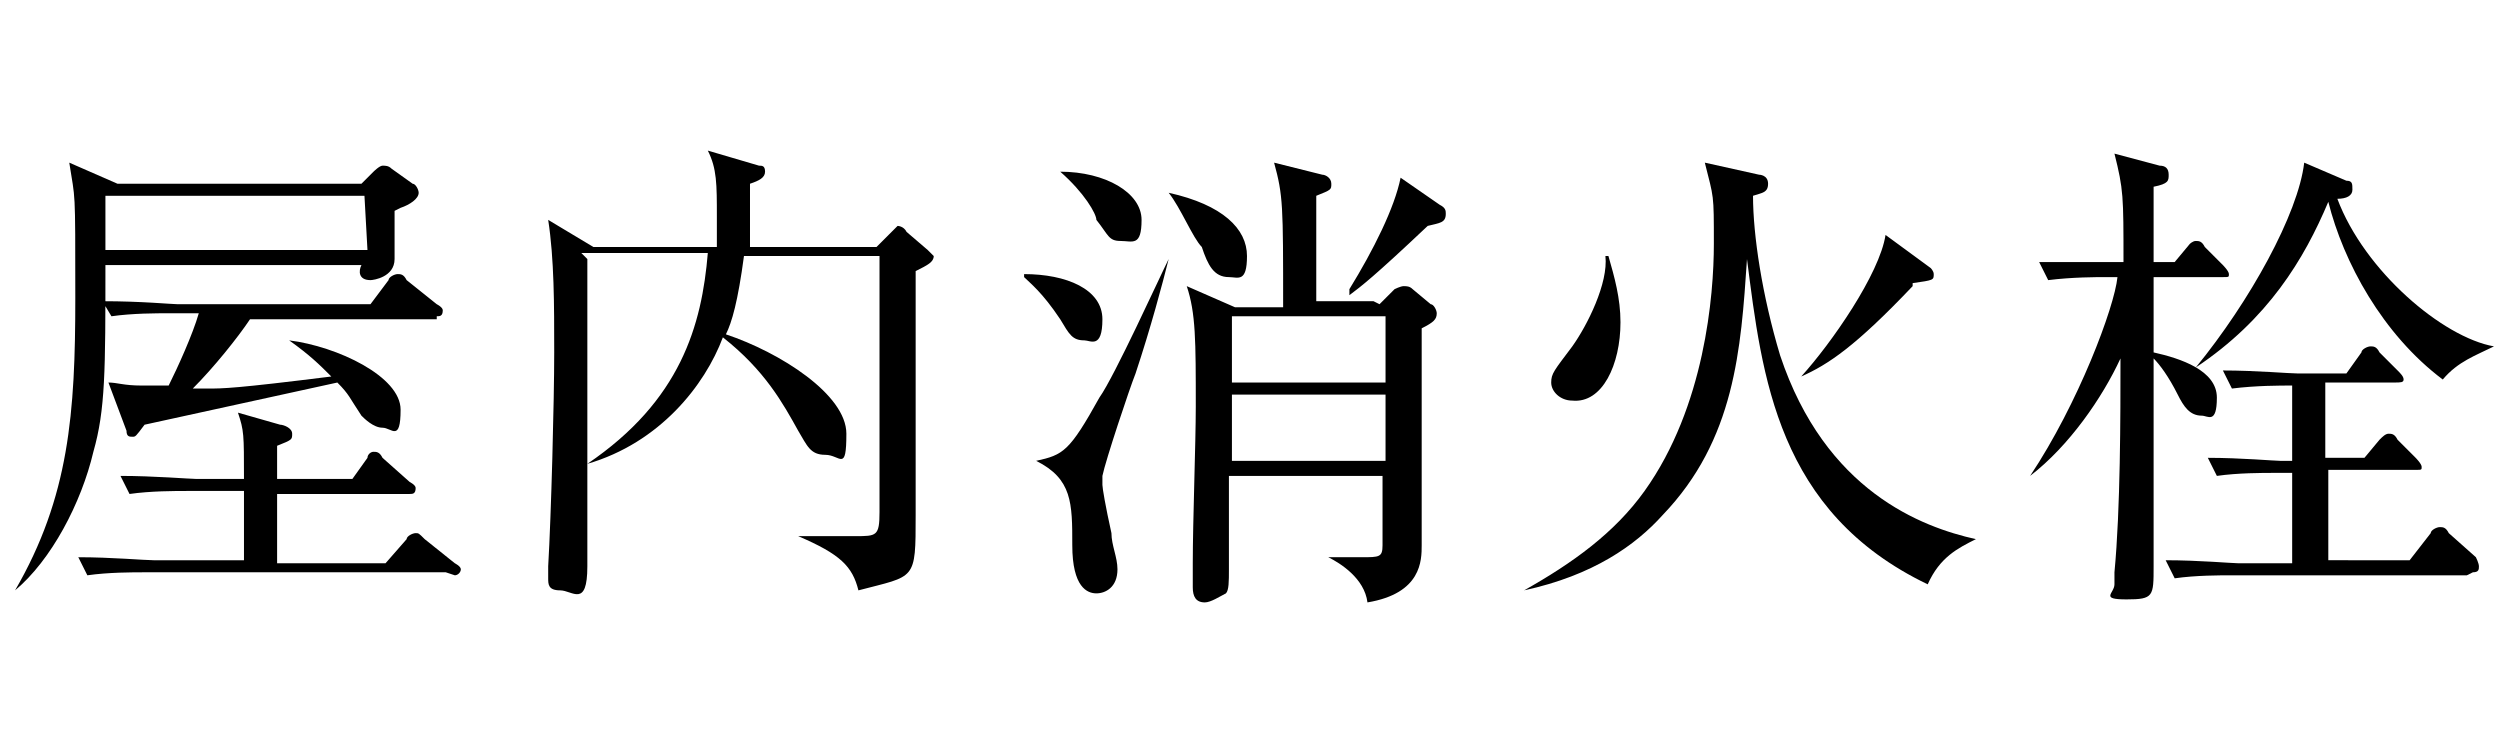
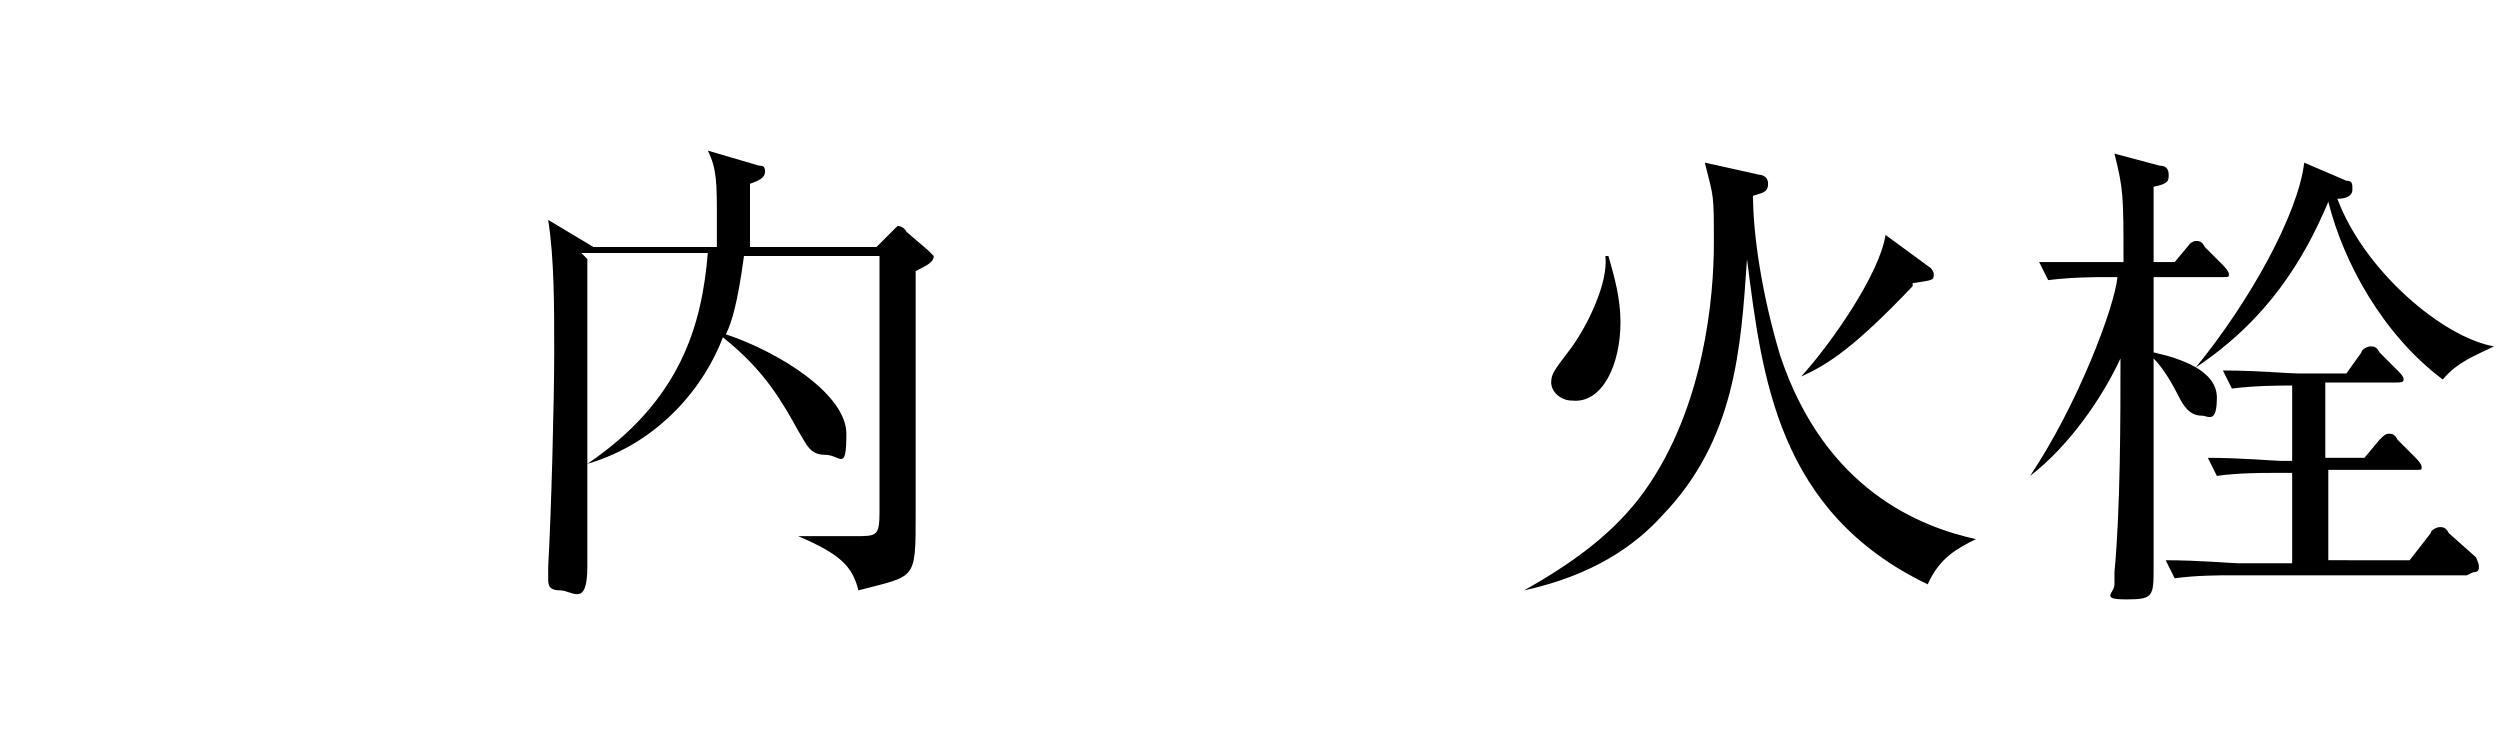
<svg xmlns="http://www.w3.org/2000/svg" version="1.1" id="_レイヤー_2" x="0px" y="0px" viewBox="0 0 83 25" style="enable-background:new 0 0 83 25;" xml:space="preserve">
  <g id="design_location1-1">
-     <path d="M13.1,7c0,0.3,0,1.4,0,1.6c0,0.6-0.7,0.7-0.8,0.7c-0.4,0-0.4-0.3-0.3-0.5H3.5c0,3.5,0,4.8-0.4,6.2   c-0.4,1.7-1.4,3.6-2.6,4.6l0,0c1.8-3.1,2-5.9,2-9.7s0-3.2-0.2-4.5l1.6,0.7H12l0.4-0.4c0,0,0.2-0.2,0.3-0.2s0.2,0,0.3,0.1l0.7,0.5   c0.1,0,0.2,0.2,0.2,0.3c0,0.2-0.3,0.4-0.6,0.5L13.1,7z M14.8,19h-10c-0.4,0-1.2,0-1.9,0.1l-0.3-0.6c1.1,0,2.2,0.1,2.5,0.1h3v-2.3   H6.2c-0.4,0-1.2,0-1.9,0.1l-0.3-0.6c1.1,0,2.3,0.1,2.5,0.1h1.6c0-1.5,0-1.6-0.2-2.2l1.4,0.4c0.1,0,0.4,0.1,0.4,0.3s0,0.2-0.5,0.4   c0,0.4,0,0.4,0,1.1h2.5l0.5-0.7c0-0.1,0.1-0.2,0.2-0.2s0.2,0,0.3,0.2l0.9,0.8c0,0,0.2,0.1,0.2,0.2c0,0.2-0.1,0.2-0.2,0.2H9.2   c0,0.2,0,2.3,0,2.3h3.6l0.7-0.8c0-0.1,0.2-0.2,0.3-0.2s0.1,0,0.3,0.2l1,0.8c0,0,0.2,0.1,0.2,0.2c0,0.1-0.1,0.2-0.2,0.2L14.8,19z    M12.1,6.5H3.5c0,0.3,0,1.2,0,1.8h8.7L12.1,6.5L12.1,6.5z M14.5,10.6H8.3c-0.4,0.6-1.2,1.6-1.9,2.3c0.1,0,0.3,0,0.5,0   c0.5,0,0.9,0,4.1-0.4c-0.4-0.4-0.7-0.7-1.4-1.2l0,0c1.6,0.2,3.7,1.2,3.7,2.3s-0.3,0.6-0.6,0.6s-0.6-0.3-0.7-0.4   c-0.4-0.6-0.4-0.7-0.8-1.1c-1.8,0.4-4.6,1-6.4,1.4c-0.3,0.4-0.3,0.4-0.4,0.4s-0.2,0-0.2-0.2l-0.6-1.6c0.3,0,0.5,0.1,1.1,0.1   s0.8,0,0.9,0c0.3-0.6,0.8-1.7,1-2.4h-1c-0.4,0-1.2,0-1.9,0.1L3.4,10c1.3,0,2.3,0.1,2.5,0.1h6.4l0.6-0.8c0-0.1,0.2-0.2,0.3-0.2   s0.2,0,0.3,0.2l1,0.8c0,0,0.2,0.1,0.2,0.2c0,0.2-0.1,0.2-0.2,0.2V10.6z" />
    <path d="M19.5,8.6c0,1.6,0,8.8,0,10.2c0,1.4-0.5,0.8-0.9,0.8s-0.4-0.2-0.4-0.4s0-0.3,0-0.4c0.1-1.7,0.2-5.5,0.2-7.1s0-3.1-0.2-4.4   l1.5,0.9h4.1c0-0.2,0-0.5,0-1c0-1.1,0-1.6-0.3-2.2l1.7,0.5c0.1,0,0.2,0,0.2,0.2c0,0.2-0.2,0.3-0.5,0.4c0,0.7,0,1.4,0,2.1h4.2   l0.5-0.5l0.2-0.2c0,0,0.2,0,0.3,0.2l0.7,0.6l0.2,0.2c0,0.2-0.2,0.3-0.6,0.5c0,2.3,0,5.9,0,8.1s0,2-1.9,2.5c-0.2-0.8-0.6-1.2-2-1.8   l0,0c0.7,0,1.6,0,1.9,0c0.7,0,0.8,0,0.8-0.8c0-0.2,0-7.6,0-8.5h-4.5c-0.2,1.5-0.4,2.2-0.6,2.6c1.8,0.6,4,2,4,3.3s-0.2,0.7-0.7,0.7   s-0.6-0.3-0.9-0.8c-0.5-0.9-1.1-2-2.5-3.1c-0.6,1.6-2.1,3.5-4.5,4.2l0,0c3.1-2.1,3.8-4.6,4-7h-4.2L19.5,8.6z" />
-     <path d="M34,9.1c1.4,0,2.6,0.5,2.6,1.5s-0.4,0.7-0.6,0.7c-0.4,0-0.5-0.2-0.8-0.7c-0.6-0.9-1-1.2-1.2-1.4l0,0V9.1z M38.8,8.6   c-0.2,0.8-0.6,2.3-1.1,3.8c-0.2,0.5-1,2.9-1.1,3.4c0,0.1,0,0.2,0,0.3s0.1,0.7,0.3,1.6c0,0.4,0.2,0.8,0.2,1.2c0,0.6-0.4,0.8-0.7,0.8   s-0.8-0.2-0.8-1.6s0-2.2-1.2-2.8l0,0c0.9-0.2,1.1-0.3,2.1-2.1C37,12.5,38.5,9.2,38.8,8.6C38.8,8.6,38.8,8.6,38.8,8.6z M35.2,5.7   c1.5,0,2.7,0.7,2.7,1.6s-0.3,0.7-0.7,0.7s-0.4-0.2-0.8-0.7C36.4,7.1,36,6.4,35.2,5.7L35.2,5.7L35.2,5.7z M38.8,6.4   c1.8,0.4,2.6,1.2,2.6,2.1c0,0.9-0.3,0.7-0.6,0.7c-0.5,0-0.7-0.4-0.9-1C39.6,7.9,39.2,6.9,38.8,6.4L38.8,6.4L38.8,6.4z M45.8,10.1   l0.5-0.5c0,0,0.2-0.1,0.3-0.1s0.2,0,0.3,0.1l0.6,0.5c0.1,0,0.2,0.2,0.2,0.3c0,0.2-0.1,0.3-0.5,0.5c0,0.9,0,4.7,0,5.8   c0,0.2,0,1.2,0,1.4c0,0.5,0,1.6-1.8,1.9c-0.1-0.8-0.9-1.3-1.3-1.5l0,0c0.7,0,1.1,0,1.1,0c0.6,0,0.7,0,0.7-0.4c0-0.2,0-0.4,0-2.3   h-5.1c0,0.5,0,2.7,0,3.1c0,0.4,0,0.7-0.1,0.8C40.5,19.8,40.2,20,40,20c-0.3,0-0.4-0.2-0.4-0.5c0-0.3,0-0.6,0-0.8   c0-1.4,0.1-4,0.1-5.2c0-2.2,0-3.1-0.3-4l1.6,0.7h1.6c0-3.4,0-3.7-0.3-4.8l1.6,0.4c0.1,0,0.3,0.1,0.3,0.3c0,0.2,0,0.2-0.5,0.4V10   h1.9L45.8,10.1z M40.9,10.5v2.2H46v-2.2C46,10.5,40.9,10.5,40.9,10.5z M40.9,13.1v2.2H46v-2.2H40.9z M44.8,9.6   c0.8-1.3,1.5-2.7,1.7-3.7l1.3,0.9C48,6.9,48,7,48,7.1c0,0.3-0.2,0.3-0.6,0.4c-1.8,1.7-2.2,2-2.6,2.3l0,0L44.8,9.6z" />
    <path d="M64,19.4c-5-2.4-5.5-6.9-6-10.8c-0.2,3-0.4,6-2.8,8.5c-0.9,1-2.3,2-4.6,2.5l0,0c1.6-0.9,3-1.9,4-3.3c2-2.8,2.3-6.5,2.3-8.2   s0-1.5-0.3-2.7l1.8,0.4c0,0,0.3,0,0.3,0.3s-0.2,0.3-0.5,0.4c0,1.3,0.3,3.3,0.9,5.3c1.5,4.5,4.7,5.7,6.5,6.1l0,0   C65,18.2,64.4,18.5,64,19.4z M52.2,13.3c-0.4,0-0.7-0.3-0.7-0.6c0-0.3,0.1-0.4,0.7-1.2c0.5-0.7,1.2-2.1,1.1-3h0.1   c0.2,0.7,0.4,1.4,0.4,2.2C53.8,12.1,53.2,13.4,52.2,13.3L52.2,13.3z M63.5,9.5c-1.9,2-2.8,2.6-3.7,3l0,0c1-1.1,2.6-3.4,2.8-4.7   l1.5,1.1c0,0,0.1,0.1,0.1,0.2c0,0.2,0,0.2-0.7,0.3L63.5,9.5z" />
    <path d="M73.8,9.2h-2.3v2.5c0.9,0.2,2.1,0.6,2.1,1.5c0,0.9-0.3,0.6-0.5,0.6c-0.4,0-0.6-0.3-0.8-0.7c-0.3-0.6-0.6-1-0.8-1.2   c0,1.1,0,5.9,0,6.9s0,1.1-0.9,1.1s-0.4-0.2-0.4-0.5c0-0.3,0-0.3,0-0.4c0.2-2.1,0.2-5.2,0.2-7.1c-0.6,1.3-1.7,2.9-3,3.9l0,0   c1.6-2.4,2.8-5.6,2.9-6.6h-0.4c-0.3,0-1.1,0-1.9,0.1l-0.3-0.6c1,0,2,0,2.5,0h0.3c0-2.2,0-2.4-0.3-3.6l1.5,0.4   c0.2,0,0.3,0.1,0.3,0.3c0,0.2,0,0.3-0.5,0.4c0,0.4,0,2.1,0,2.5h0.7l0.5-0.6C72.7,8.1,72.8,8,72.9,8s0.2,0,0.3,0.2l0.6,0.6   c0,0,0.2,0.2,0.2,0.3C74,9.2,74,9.2,73.8,9.2L73.8,9.2z M81.9,19.1h-7.8c-0.4,0-1.2,0-1.9,0.1l-0.3-0.6c1.1,0,2.2,0.1,2.4,0.1h1.8   v-3h-0.6c-0.4,0-1.2,0-1.9,0.1l-0.3-0.6c1.1,0,2.2,0.1,2.4,0.1h0.4v-2.5c-0.4,0-1.2,0-2,0.1l-0.3-0.6c1.1,0,2.2,0.1,2.5,0.1h1.6   l0.5-0.7c0-0.1,0.2-0.2,0.3-0.2s0.2,0,0.3,0.2l0.6,0.6c0.1,0.1,0.2,0.2,0.2,0.3s-0.1,0.1-0.3,0.1h-2.3v2.5h1.3l0.5-0.6   c0.1-0.1,0.2-0.2,0.3-0.2s0.2,0,0.3,0.2l0.6,0.6c0,0,0.2,0.2,0.2,0.3s0,0.1-0.2,0.1h-2.9v3H80l0.7-0.9c0-0.1,0.2-0.2,0.3-0.2   s0.2,0,0.3,0.2l0.9,0.8c0,0,0.1,0.2,0.1,0.3s0,0.2-0.2,0.2L81.9,19.1z M81.1,12.6c-2-1.5-3.3-3.9-3.8-5.9c-0.8,1.9-2,3.9-4.4,5.5   l0,0c1.8-2.2,3.4-5.1,3.6-6.8L77.9,6c0.2,0,0.2,0.1,0.2,0.3s-0.2,0.3-0.5,0.3c0.9,2.4,3.5,4.6,5.2,4.9l0,0   C82.2,11.8,81.6,12,81.1,12.6L81.1,12.6z" />
  </g>
</svg>